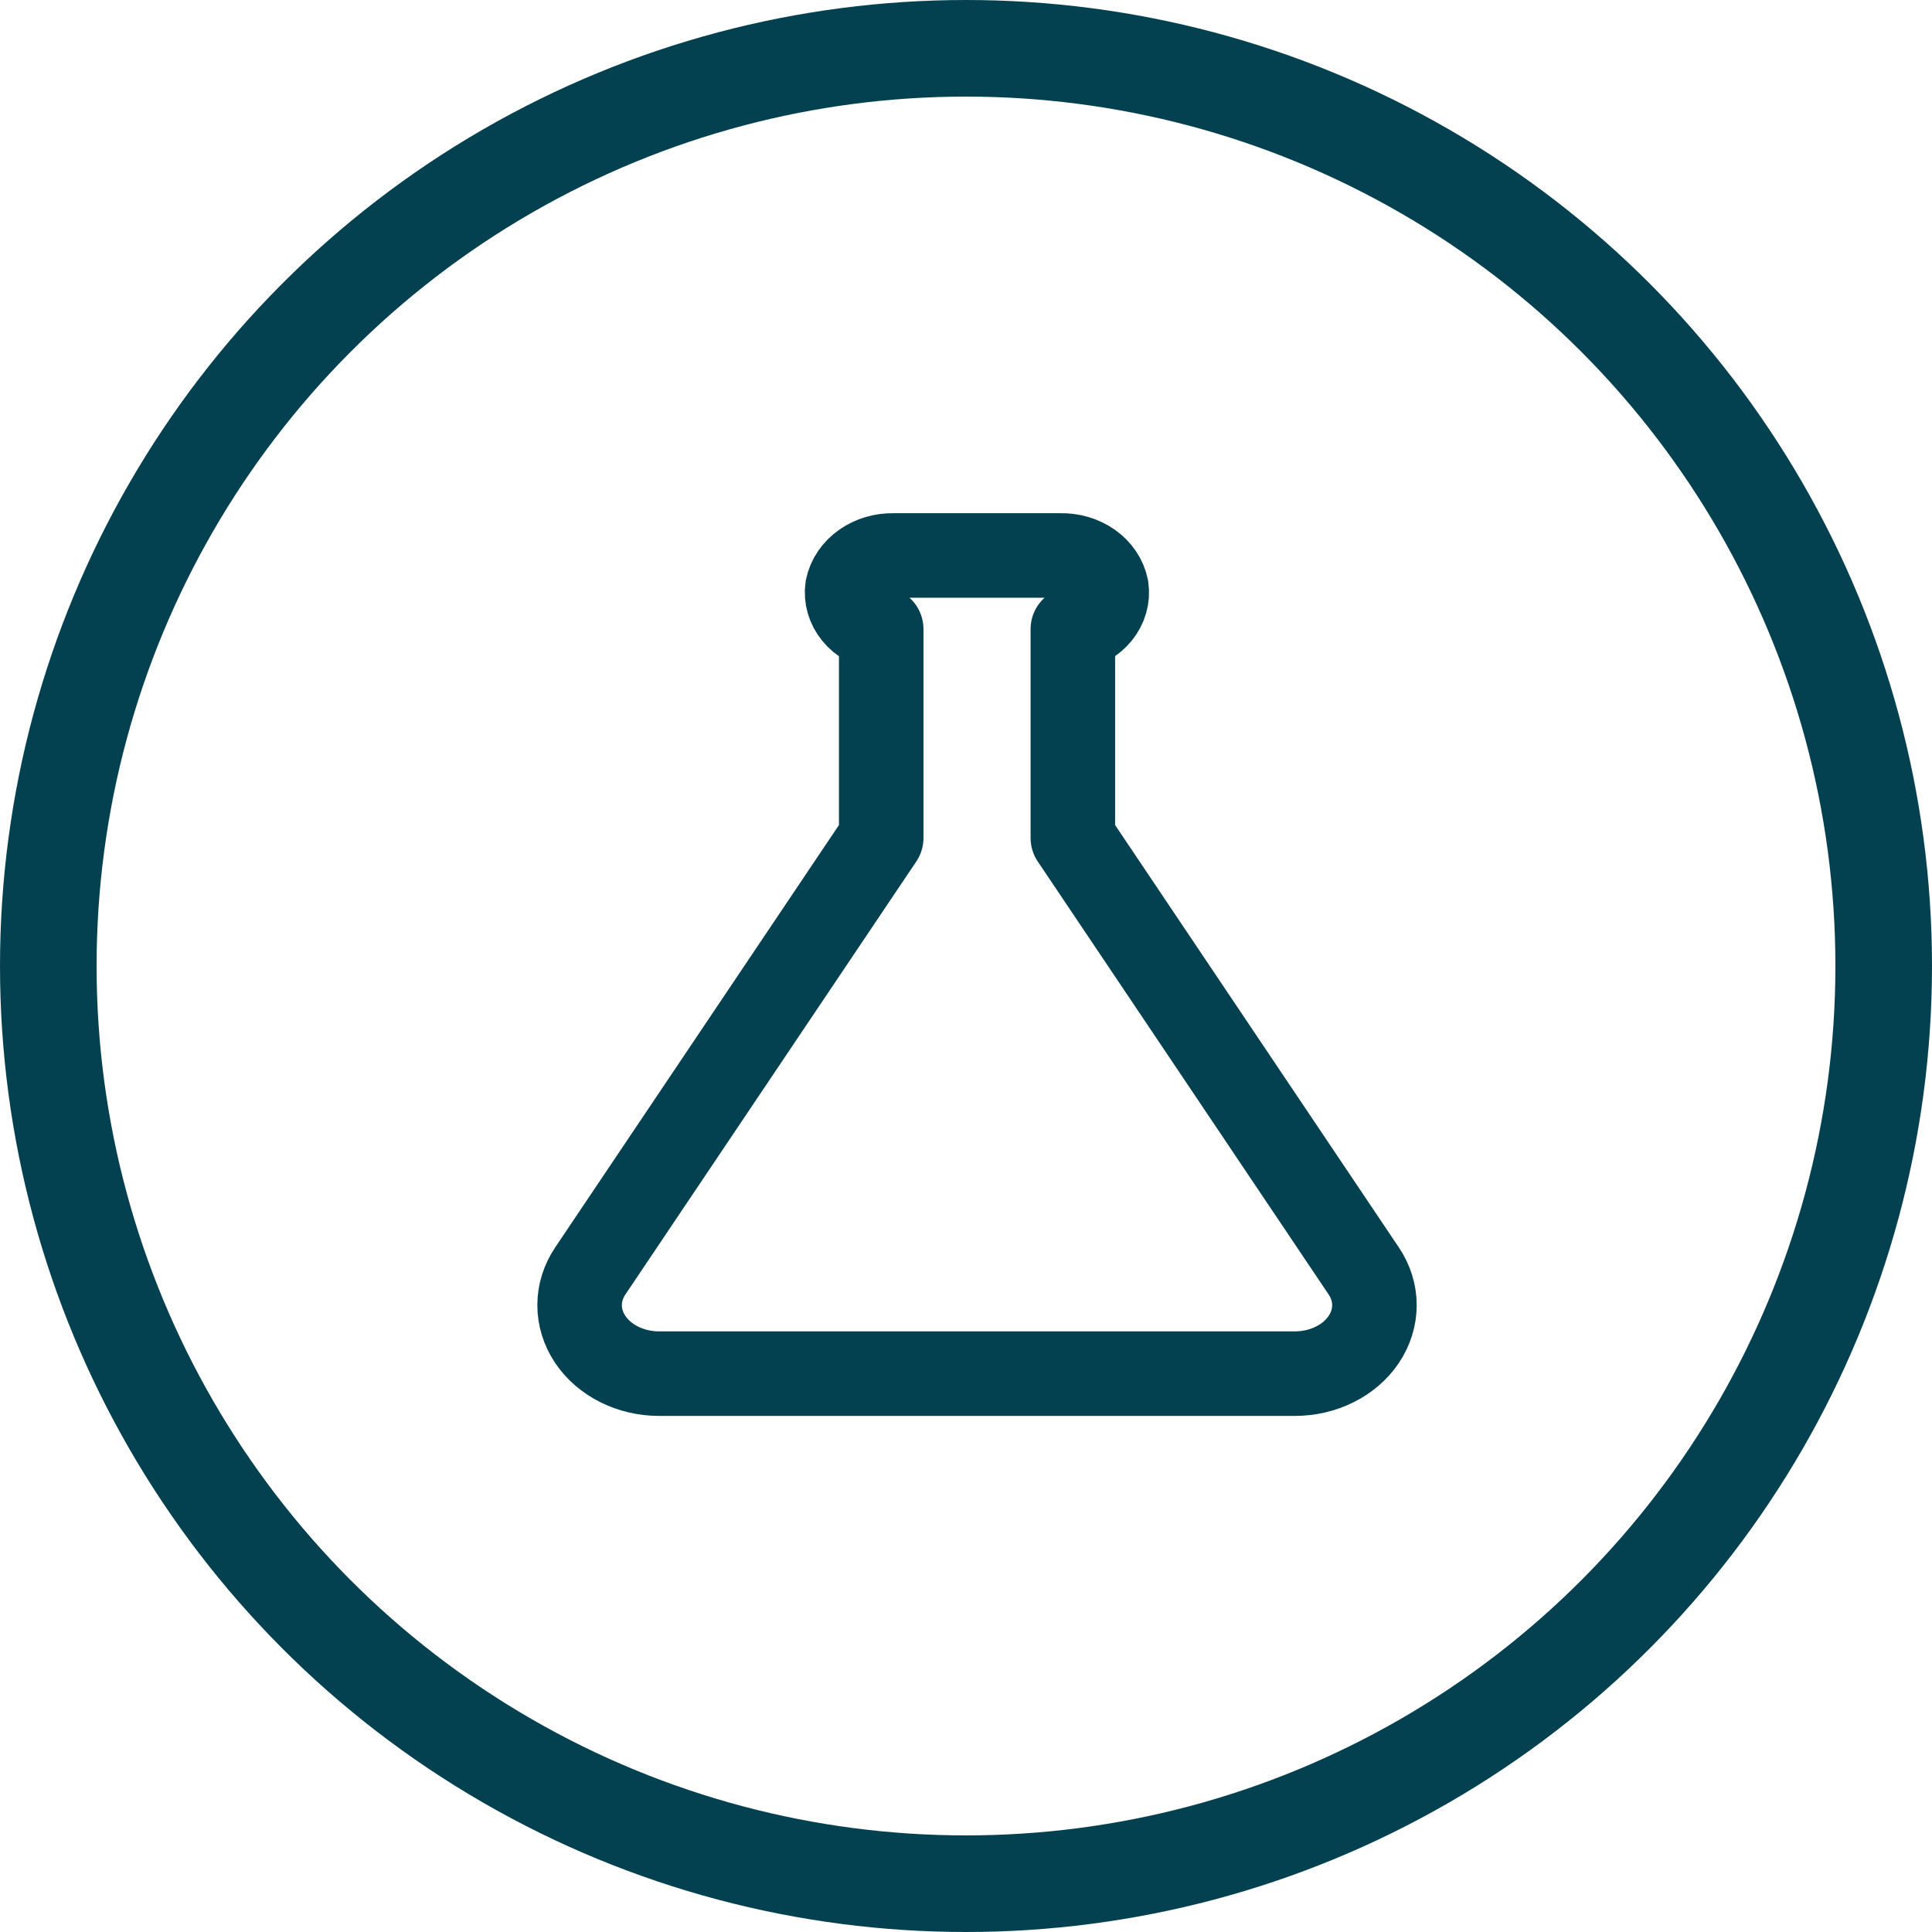
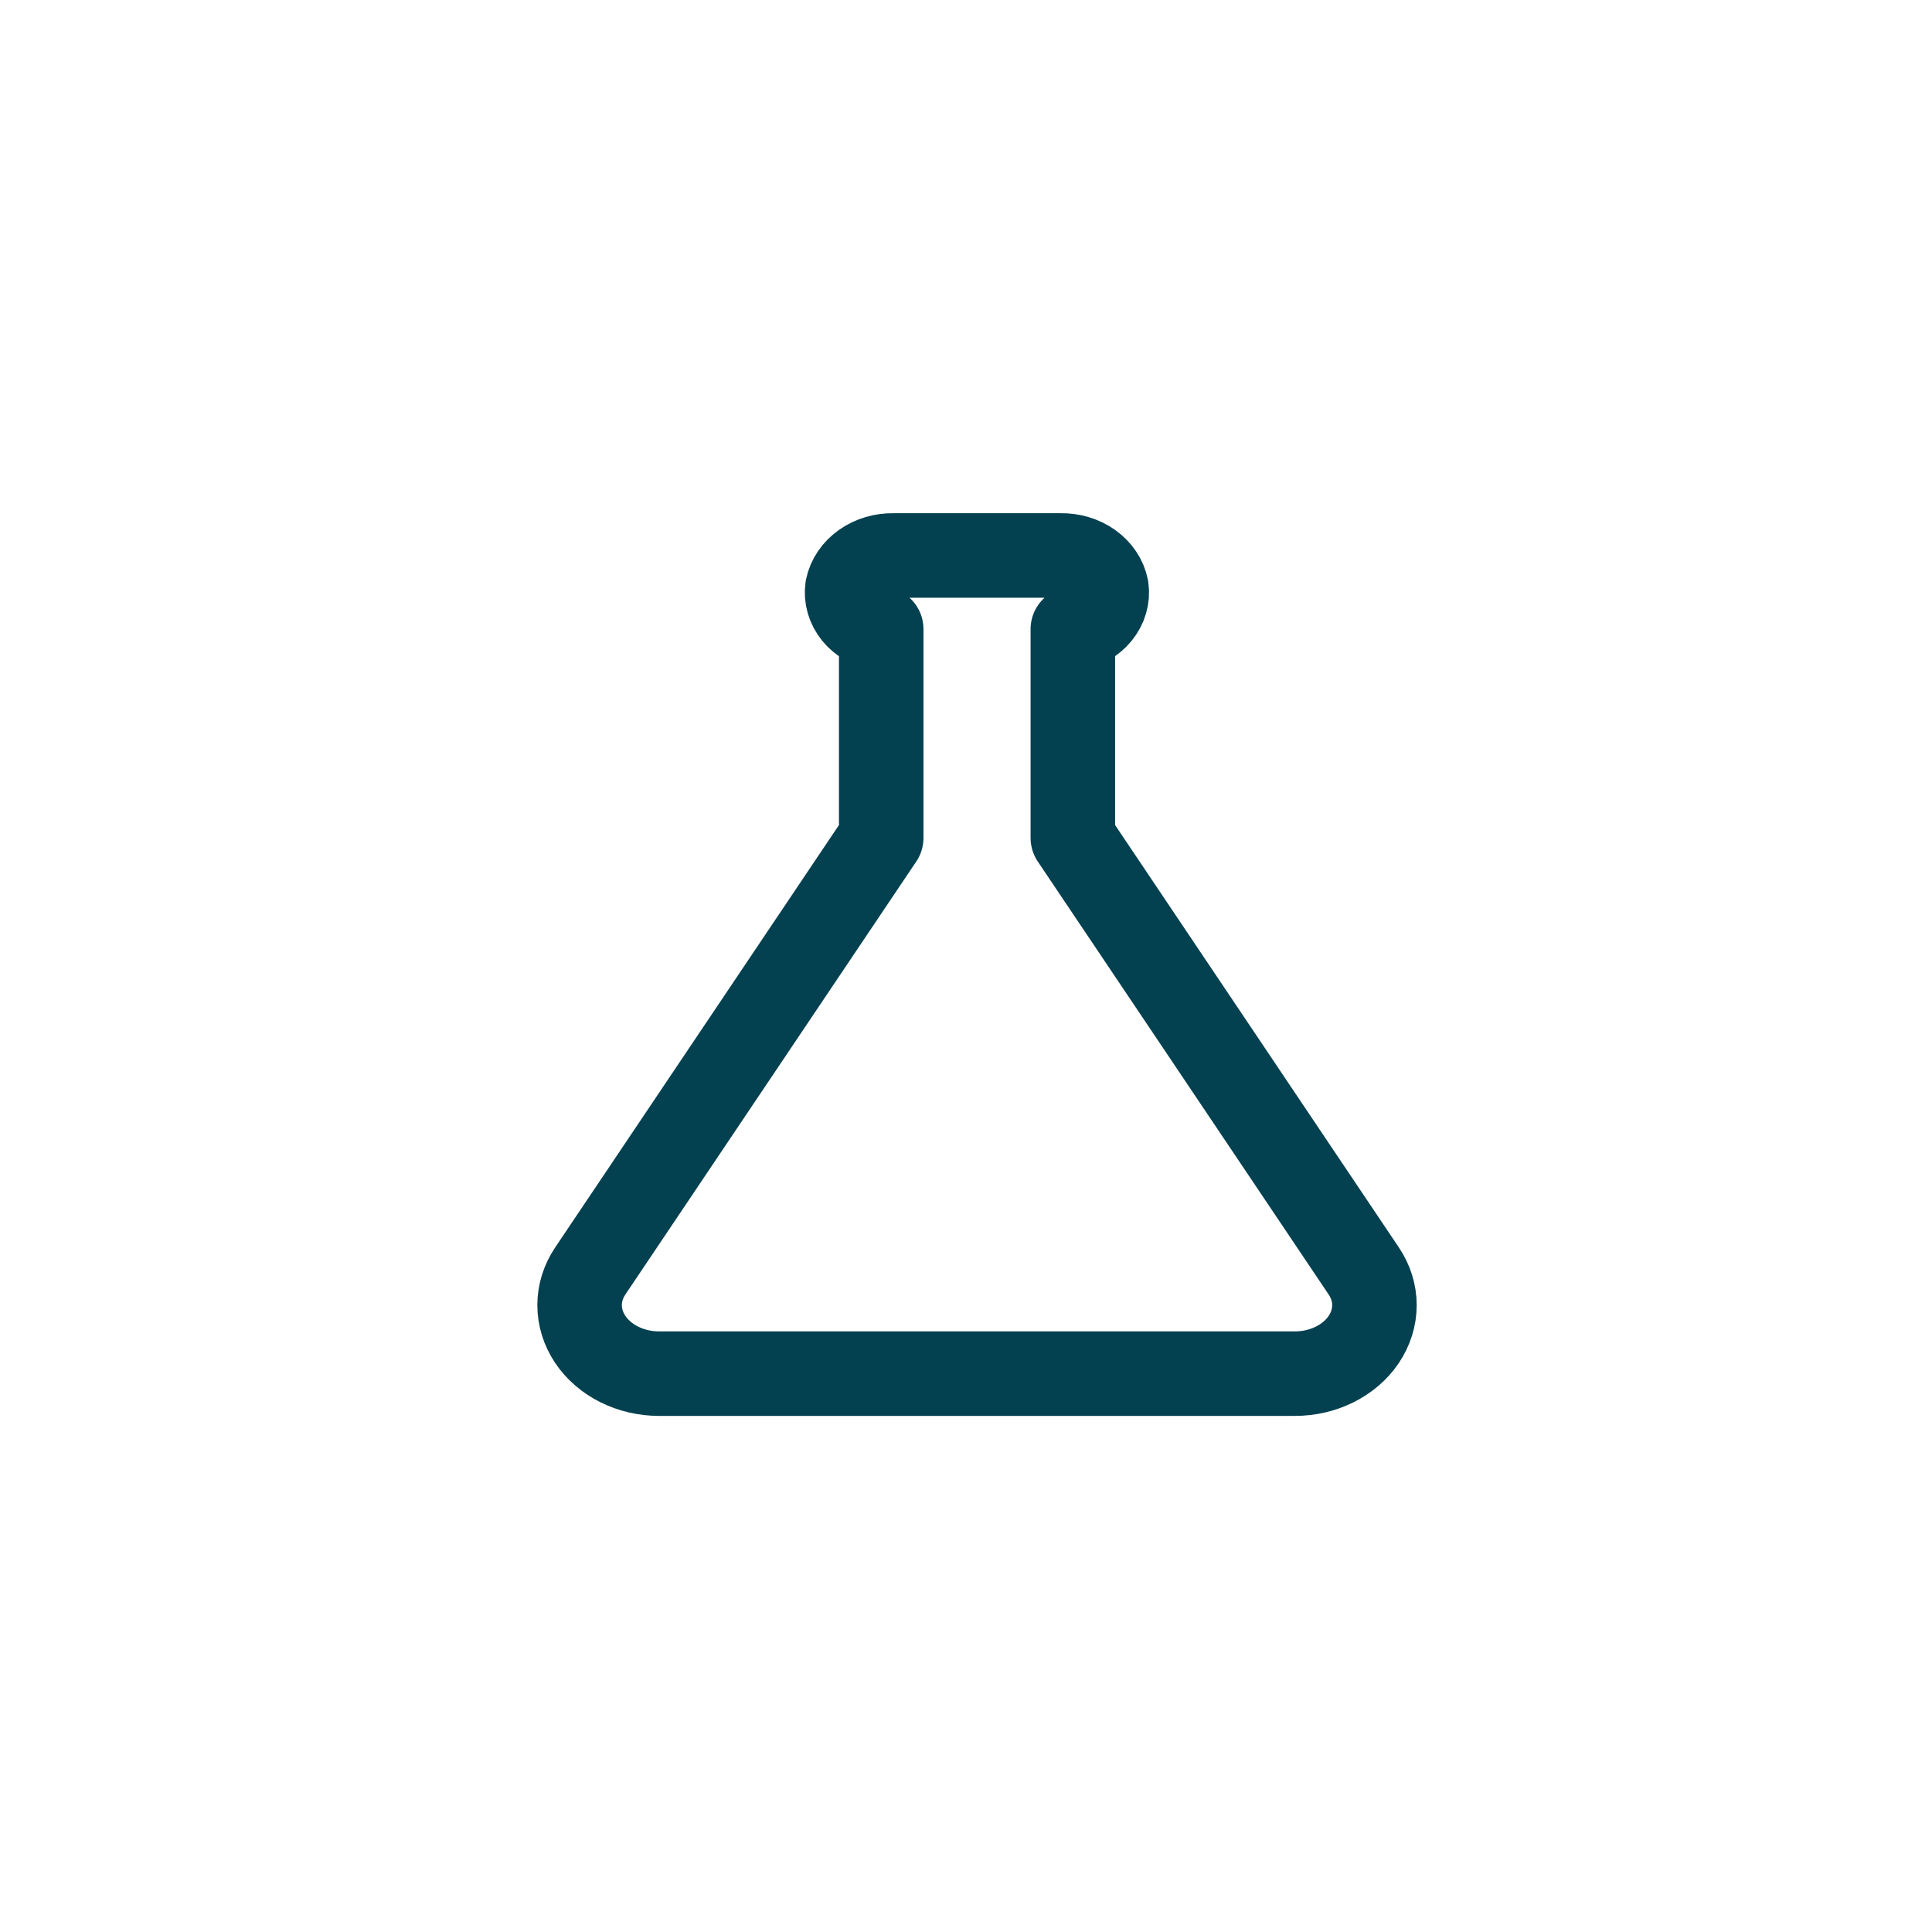
<svg xmlns="http://www.w3.org/2000/svg" width="80" height="80" viewBox="0 0 80 80" fill="none">
-   <circle cx="40" cy="40" r="38" stroke="#044150" stroke-width="4" />
  <path d="M27.28 56.88H53.609C54.189 56.881 54.758 56.751 55.26 56.502C55.762 56.253 56.179 55.896 56.469 55.465C56.759 55.033 56.912 54.544 56.912 54.046C56.913 53.548 56.76 53.059 56.47 52.628L44.424 34.697V26.051C44.861 25.965 45.245 25.743 45.502 25.428C45.759 25.113 45.871 24.726 45.815 24.344C45.74 23.961 45.506 23.614 45.157 23.367C44.808 23.121 44.367 22.99 43.916 23.001H36.997C36.545 22.991 36.103 23.122 35.753 23.369C35.404 23.615 35.168 23.961 35.09 24.344C35.034 24.727 35.147 25.114 35.405 25.43C35.664 25.745 36.05 25.967 36.489 26.051V34.697L24.442 52.628C24.153 53.058 24.001 53.545 24 54.041C23.999 54.538 24.15 55.025 24.437 55.456C24.724 55.886 25.138 56.245 25.637 56.495C26.136 56.745 26.702 56.878 27.28 56.88Z" stroke="#044150" stroke-width="3.5" stroke-miterlimit="10" stroke-linejoin="round" />
</svg>